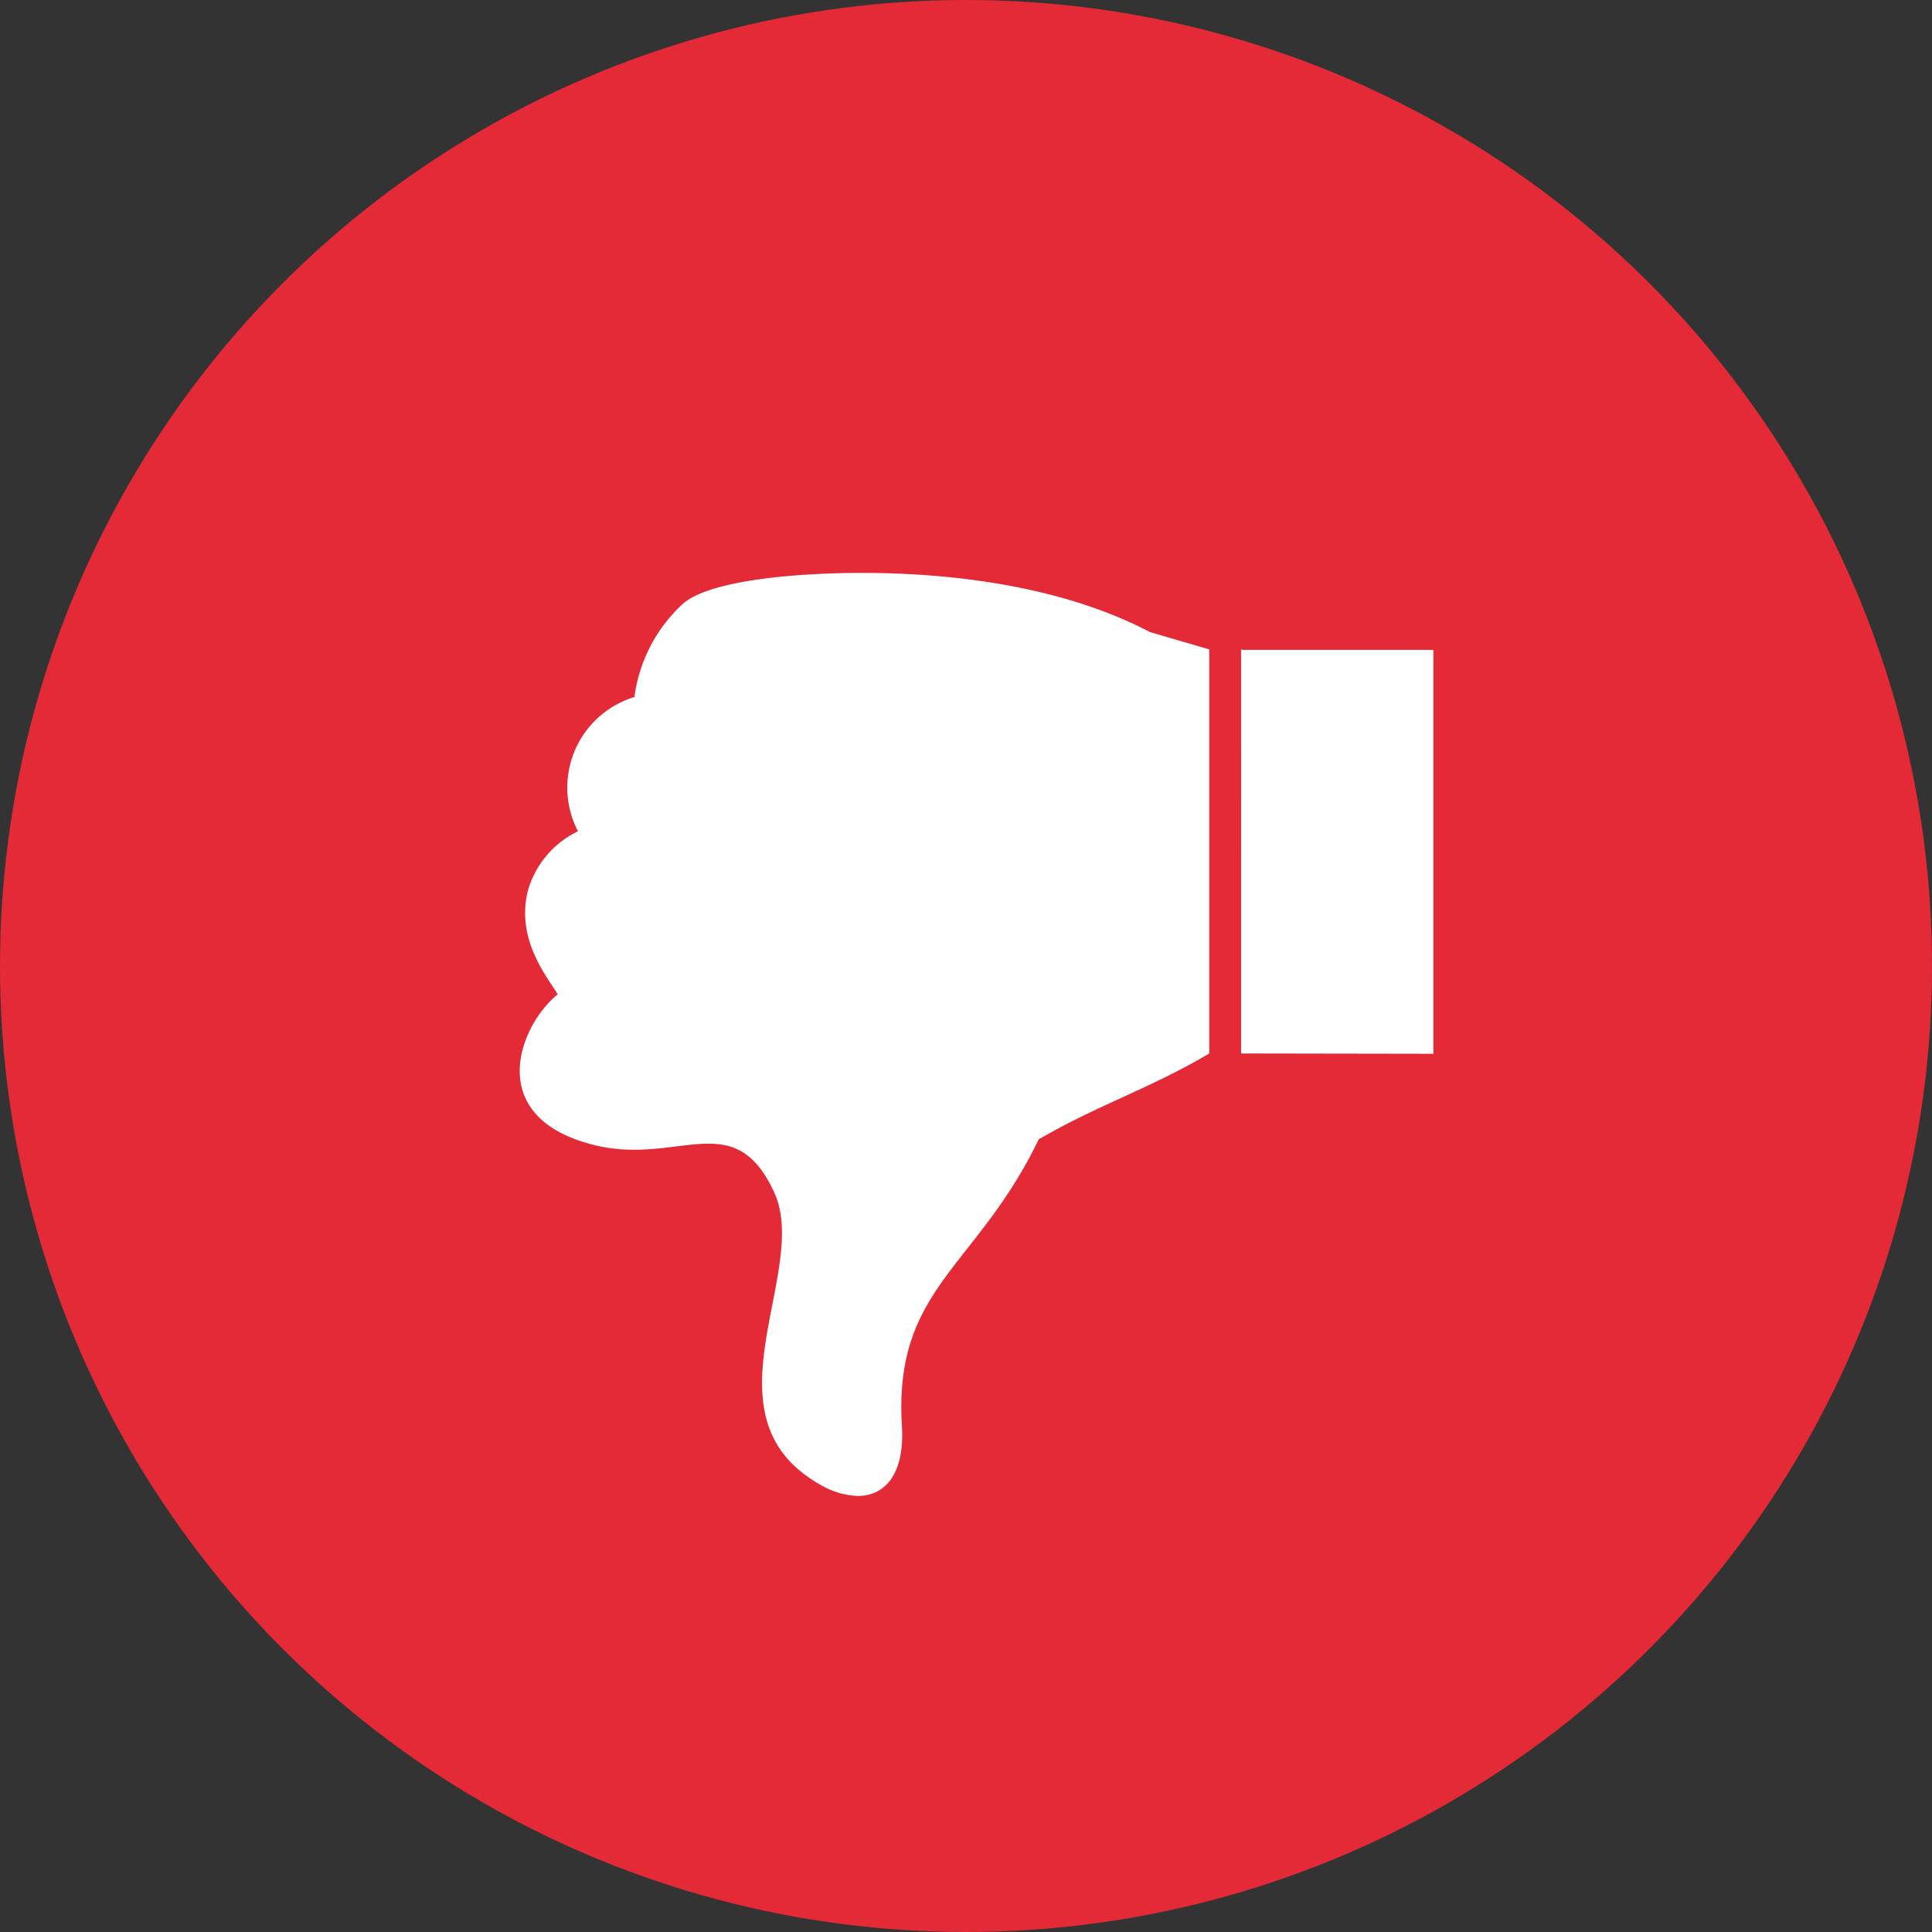
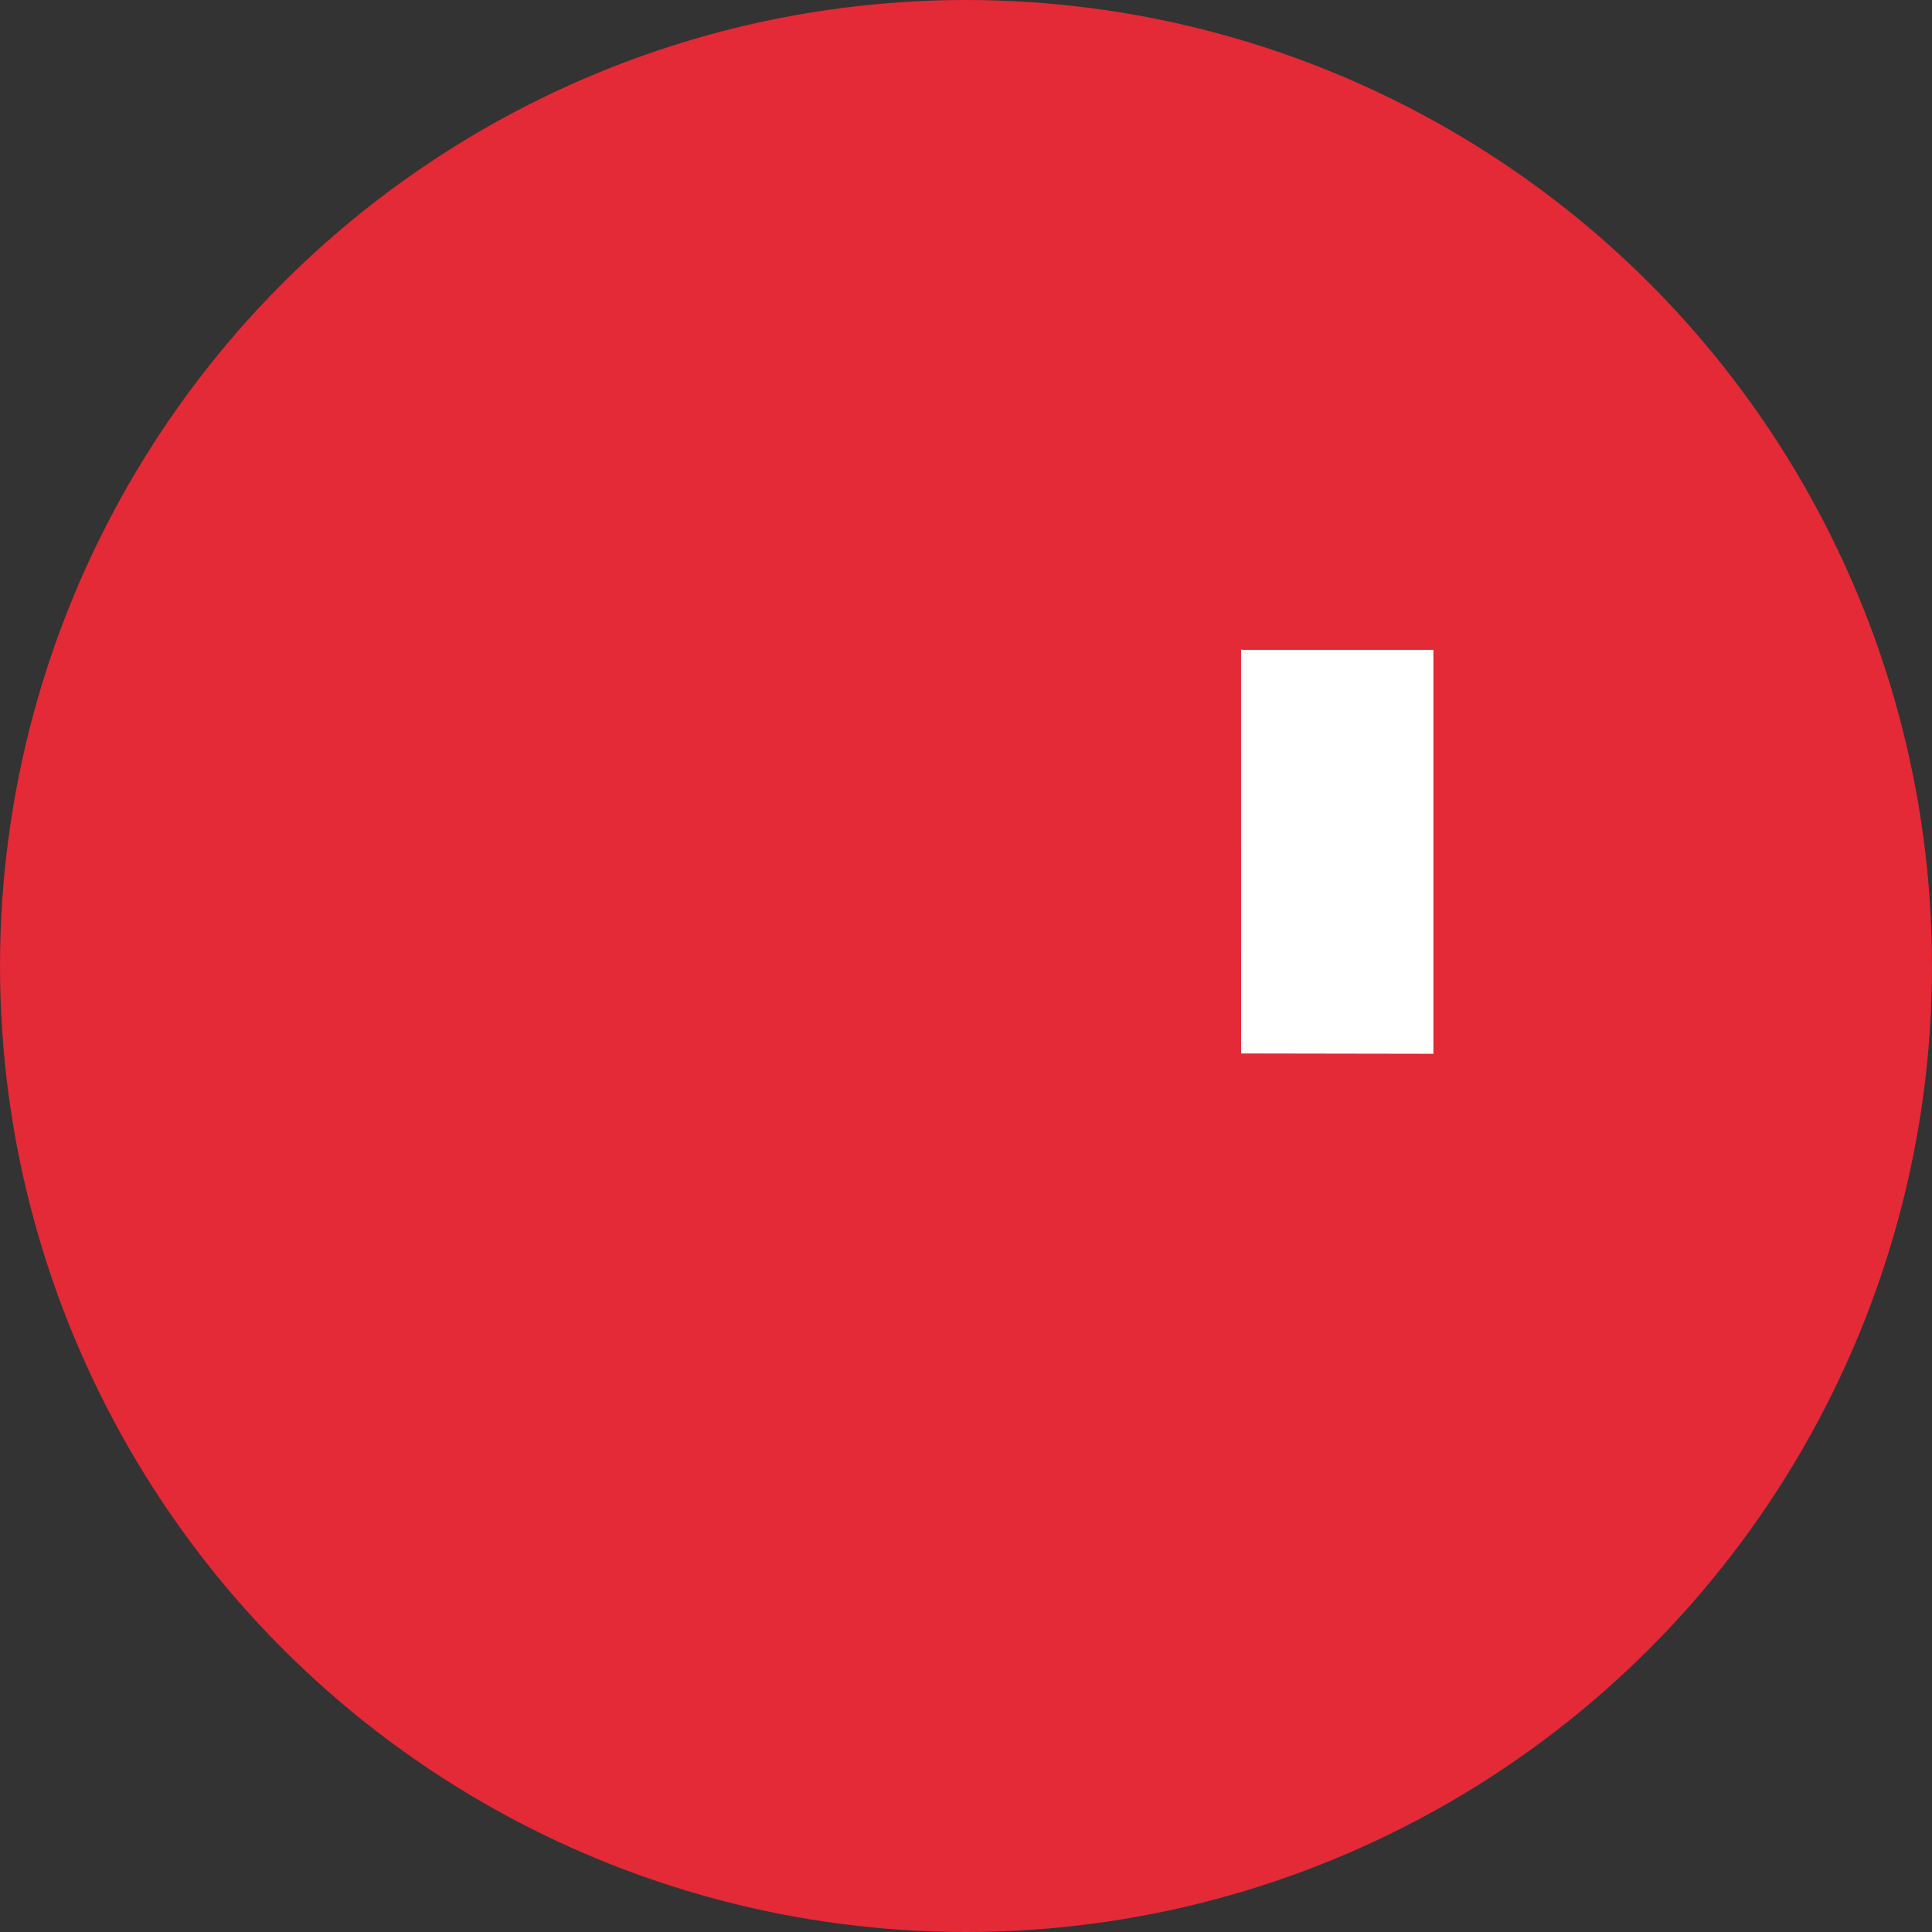
<svg xmlns="http://www.w3.org/2000/svg" width="80" height="80" viewBox="0 0 80 80">
  <rect x="0" y="0" width="80" height="80" fill="#333333" stroke="none" />
  <g id="dont" transform="translate(-0.363 0.259)">
    <circle id="Ellipse_603" data-name="Ellipse 603" cx="40" cy="40" r="40" transform="translate(0.363 -0.259)" fill="#e42937" />
    <g id="Layer_x0020_1" transform="translate(64.77 68.056) rotate(180)">
      <path id="Path_6962" data-name="Path 6962" d="M7.963.013l-.006,0L0,0V16.726H7.895l.069.02Z" transform="translate(5.053 24.68)" fill="#fff" fill-rule="evenodd" />
-       <path id="Path_6963" data-name="Path 6963" d="M26.978,20.767c1.559-1.228,3.172-5.132-1.6-6.259-3.432-.8-5.734,1.641-7.369-1.954C16.511,9.261,21.126,3.285,16.1.463A3.213,3.213,0,0,0,14.538,0c-1.131.009-1.935.929-1.81,2.927.336,5.7-3.105,6.51-5.663,11.837-2.433,1.419-4.6,2.1-7.039,3.543L0,18.322V35.055H0l2.452.715c3.866,2.027,8.638,2.452,11.958,2.452,2,0,6.029-.189,7.342-1.24a6.363,6.363,0,0,0,2.051-3.9,3.919,3.919,0,0,0,2.337-5.56,3.911,3.911,0,0,0,2.072-2.452C28.734,23.01,27.365,21.437,26.978,20.767Z" transform="translate(14.334 6.371)" fill="#fff" fill-rule="evenodd" />
      <g id="_272039912" transform="translate(0 0)">
        <path id="_276856272" d="M0,0H50.964V50.964H0Z" fill="none" fill-rule="evenodd" />
        <path id="_276132880" d="M0,0H38.223V38.223H0Z" transform="translate(6.37 6.37)" fill="none" fill-rule="evenodd" />
      </g>
    </g>
  </g>
</svg>